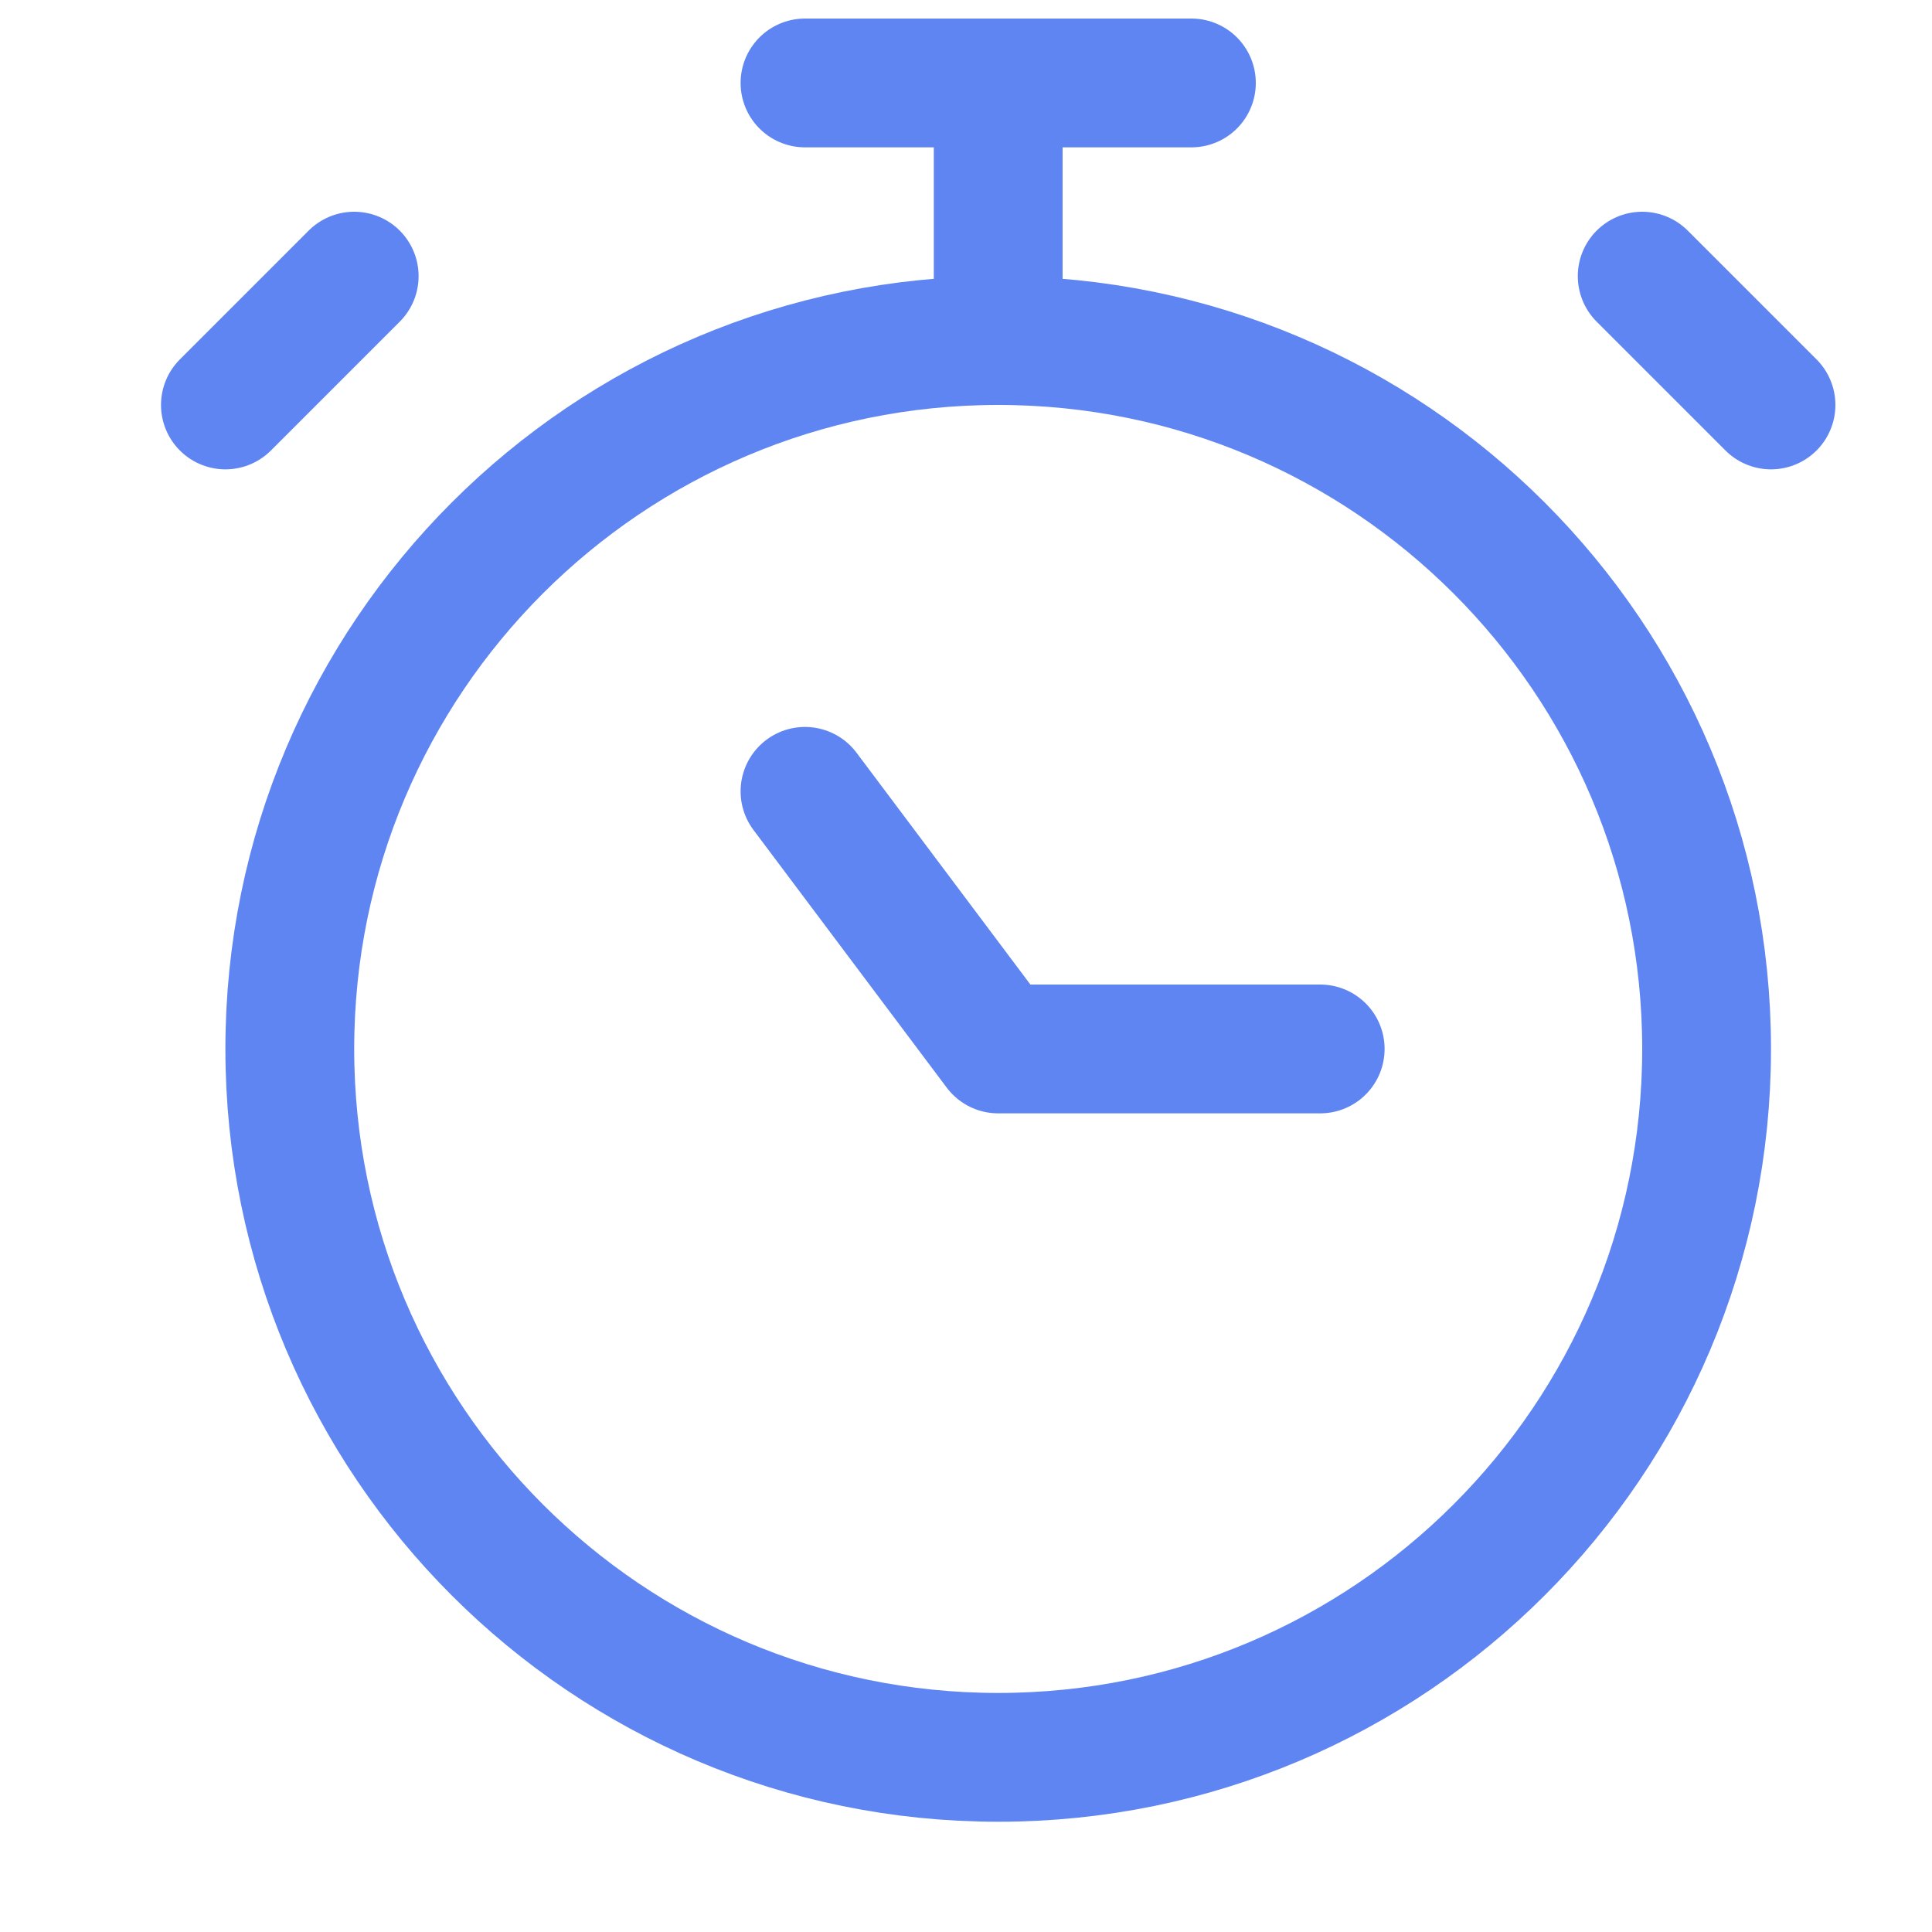
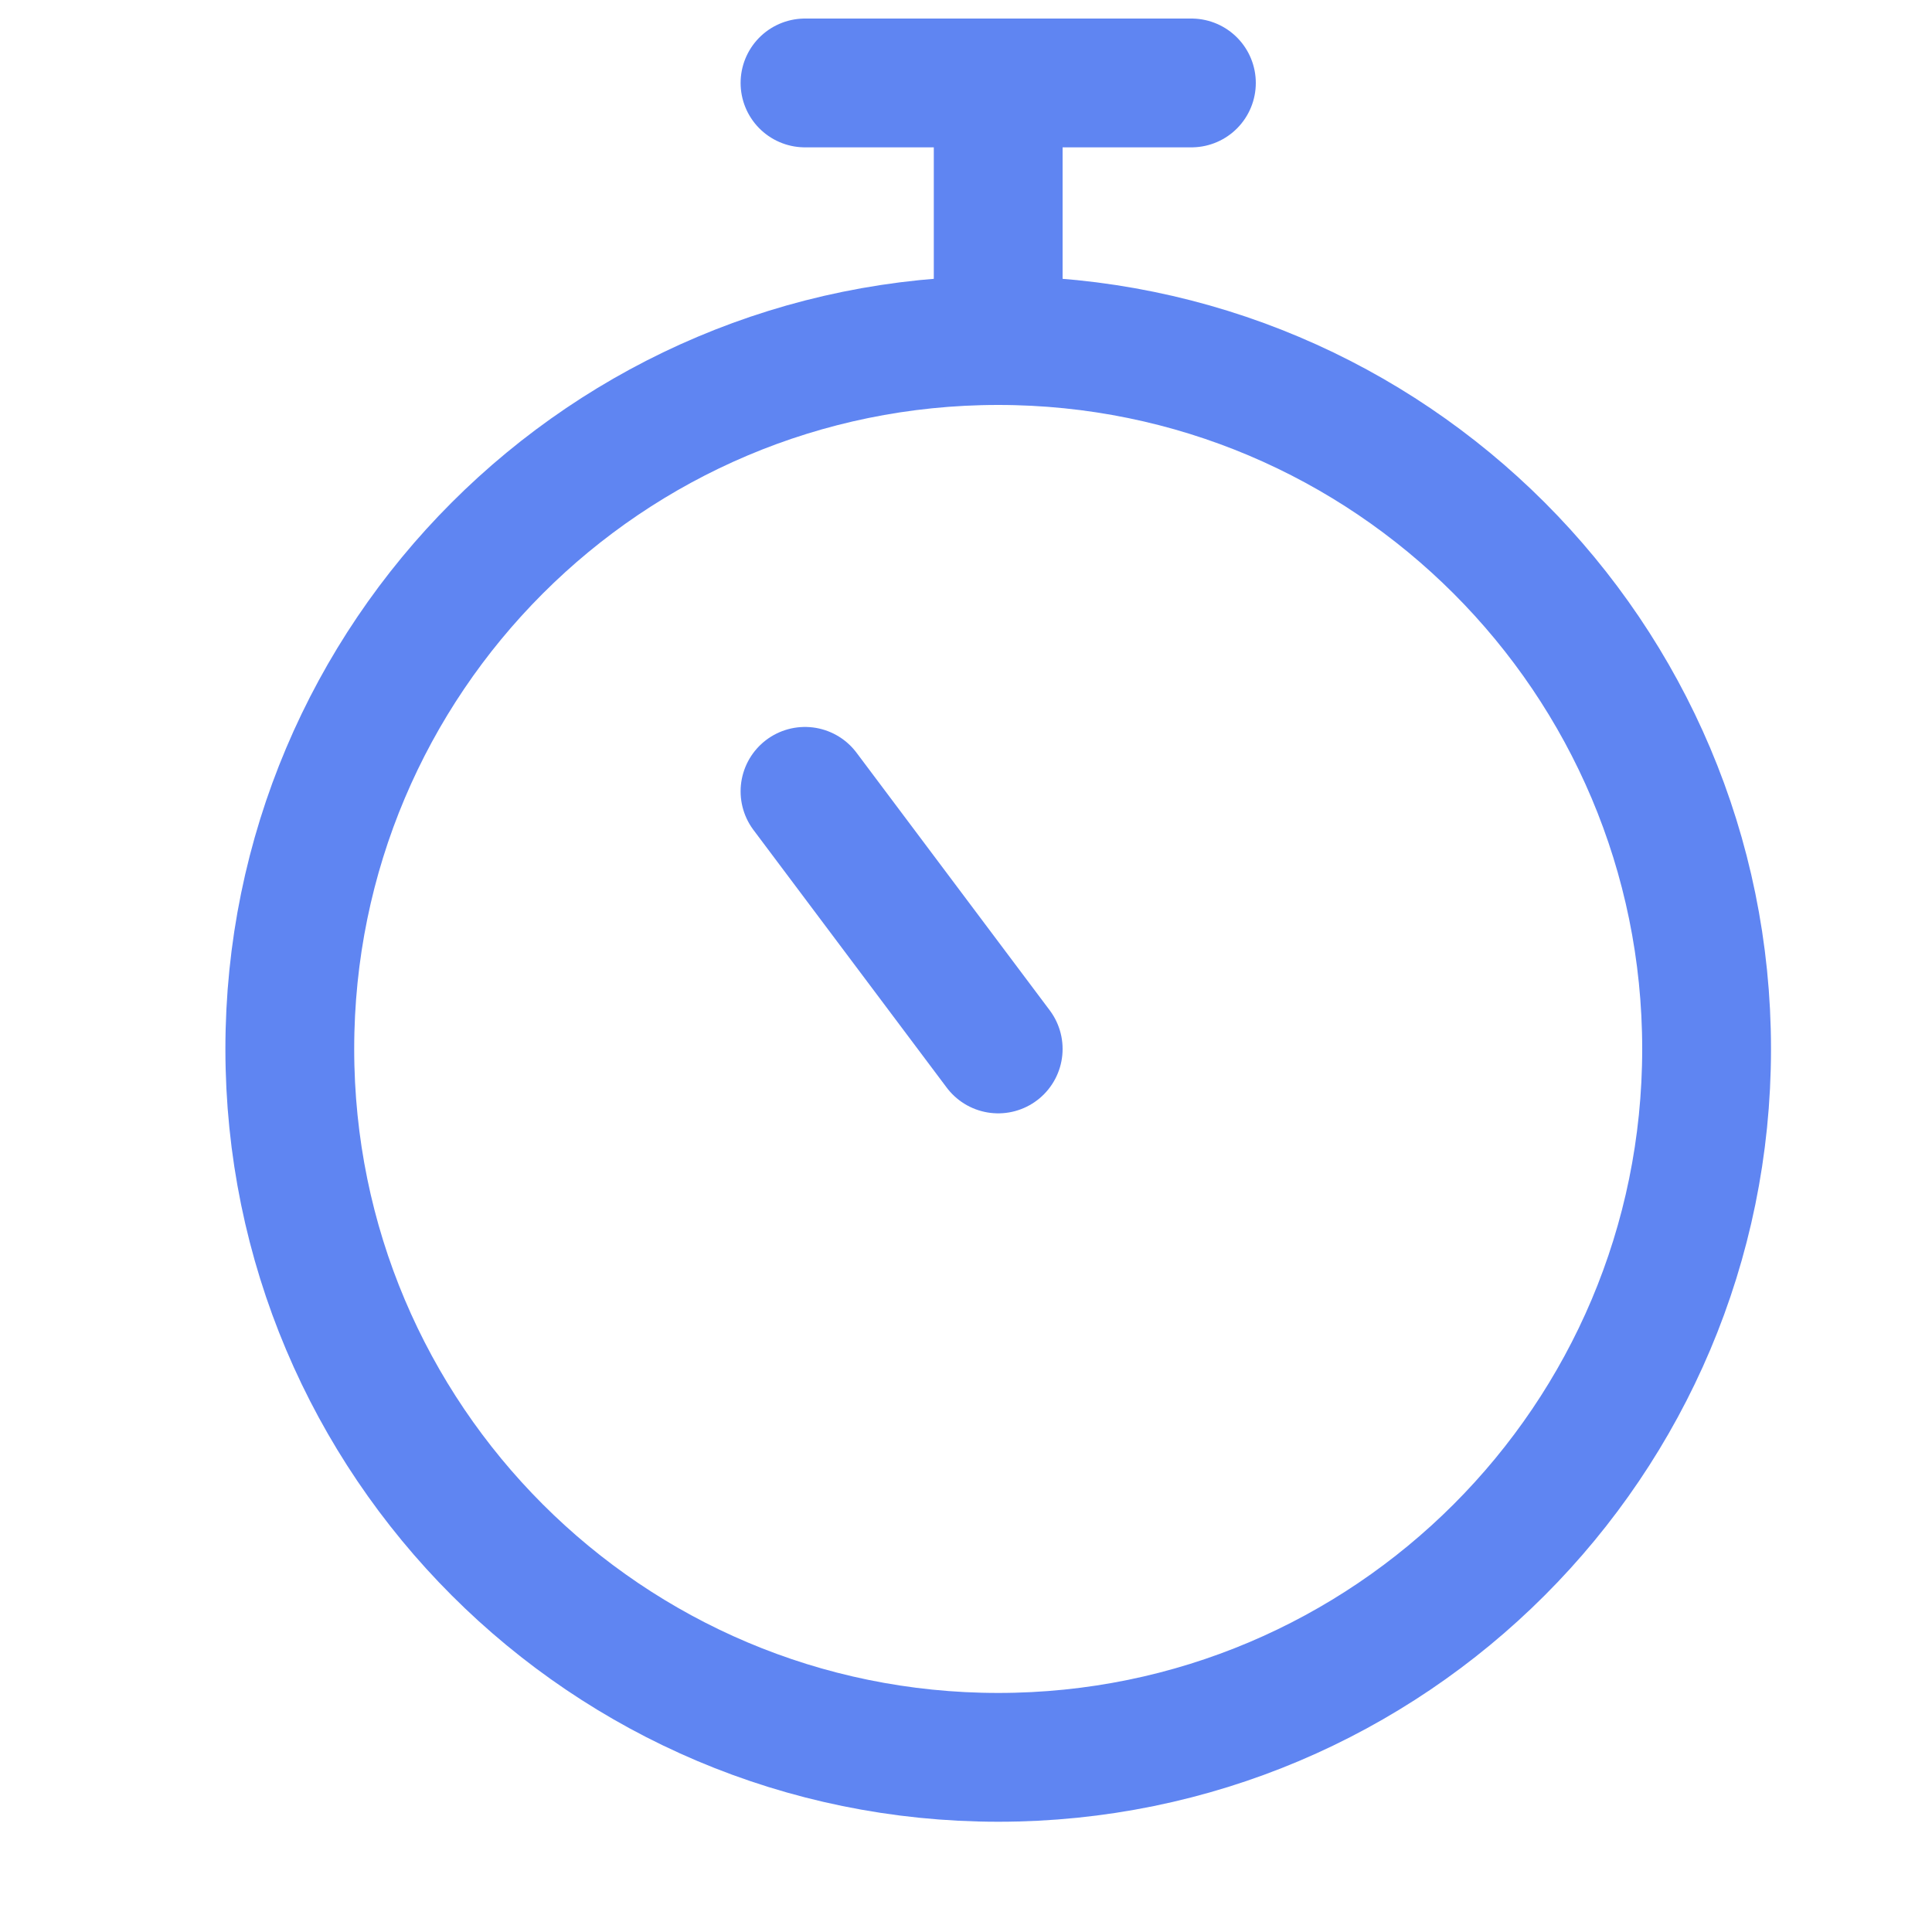
<svg xmlns="http://www.w3.org/2000/svg" width="15" height="15" viewBox="0 0 15 15" fill="none">
  <g clip-path="url(#clip0_102_659)">
    <path d="M7.75 13.644C10.788 13.644 13.25 11.182 13.25 8.144C13.25 5.106 10.788 2.644 7.75 2.644C4.712 2.644 2.25 5.106 2.25 8.144C2.25 11.182 4.712 13.644 7.75 13.644Z" stroke="#5F85F2" stroke-linecap="round" stroke-linejoin="round" />
    <path d="M6.25 0.644H9.25" stroke="#5F85F2" stroke-linecap="round" stroke-linejoin="round" />
    <path d="M7.75 0.644V2.644" stroke="#5F85F2" stroke-linecap="round" stroke-linejoin="round" />
-     <path d="M6.25 6.144L7.75 8.144H10.25" stroke="#5F85F2" stroke-linecap="round" stroke-linejoin="round" />
-     <path d="M12.75 2.144L13.75 3.144" stroke="#5F85F2" stroke-linecap="round" stroke-linejoin="round" />
-     <path d="M2.75 2.144L1.75 3.144" stroke="#5F85F2" stroke-linecap="round" stroke-linejoin="round" />
+     <path d="M6.25 6.144L7.75 8.144" stroke="#5F85F2" stroke-linecap="round" stroke-linejoin="round" />
  </g>
  <defs>
    <clipPath id="clip0_102_659">
      <rect width="14" height="14" fill="white" transform="translate(0.75 0.144)" />
    </clipPath>
  </defs>
</svg>